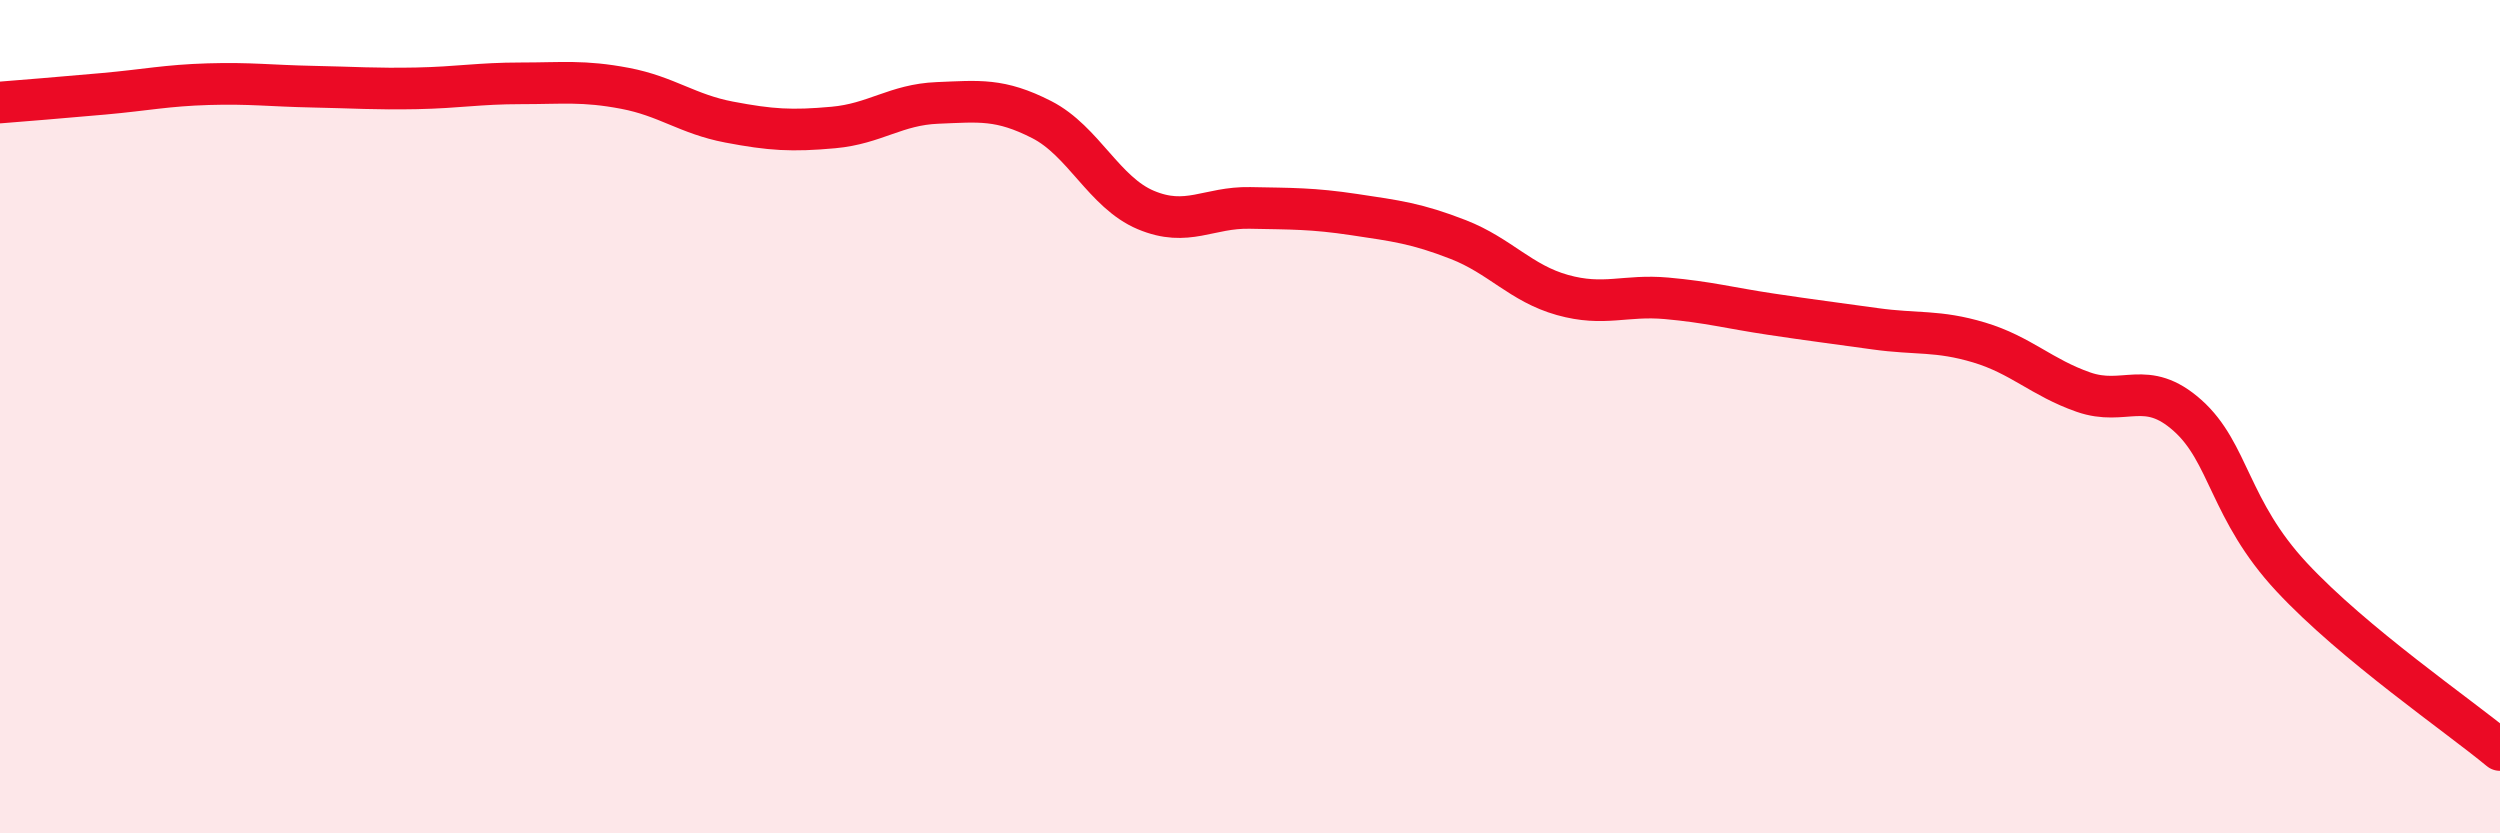
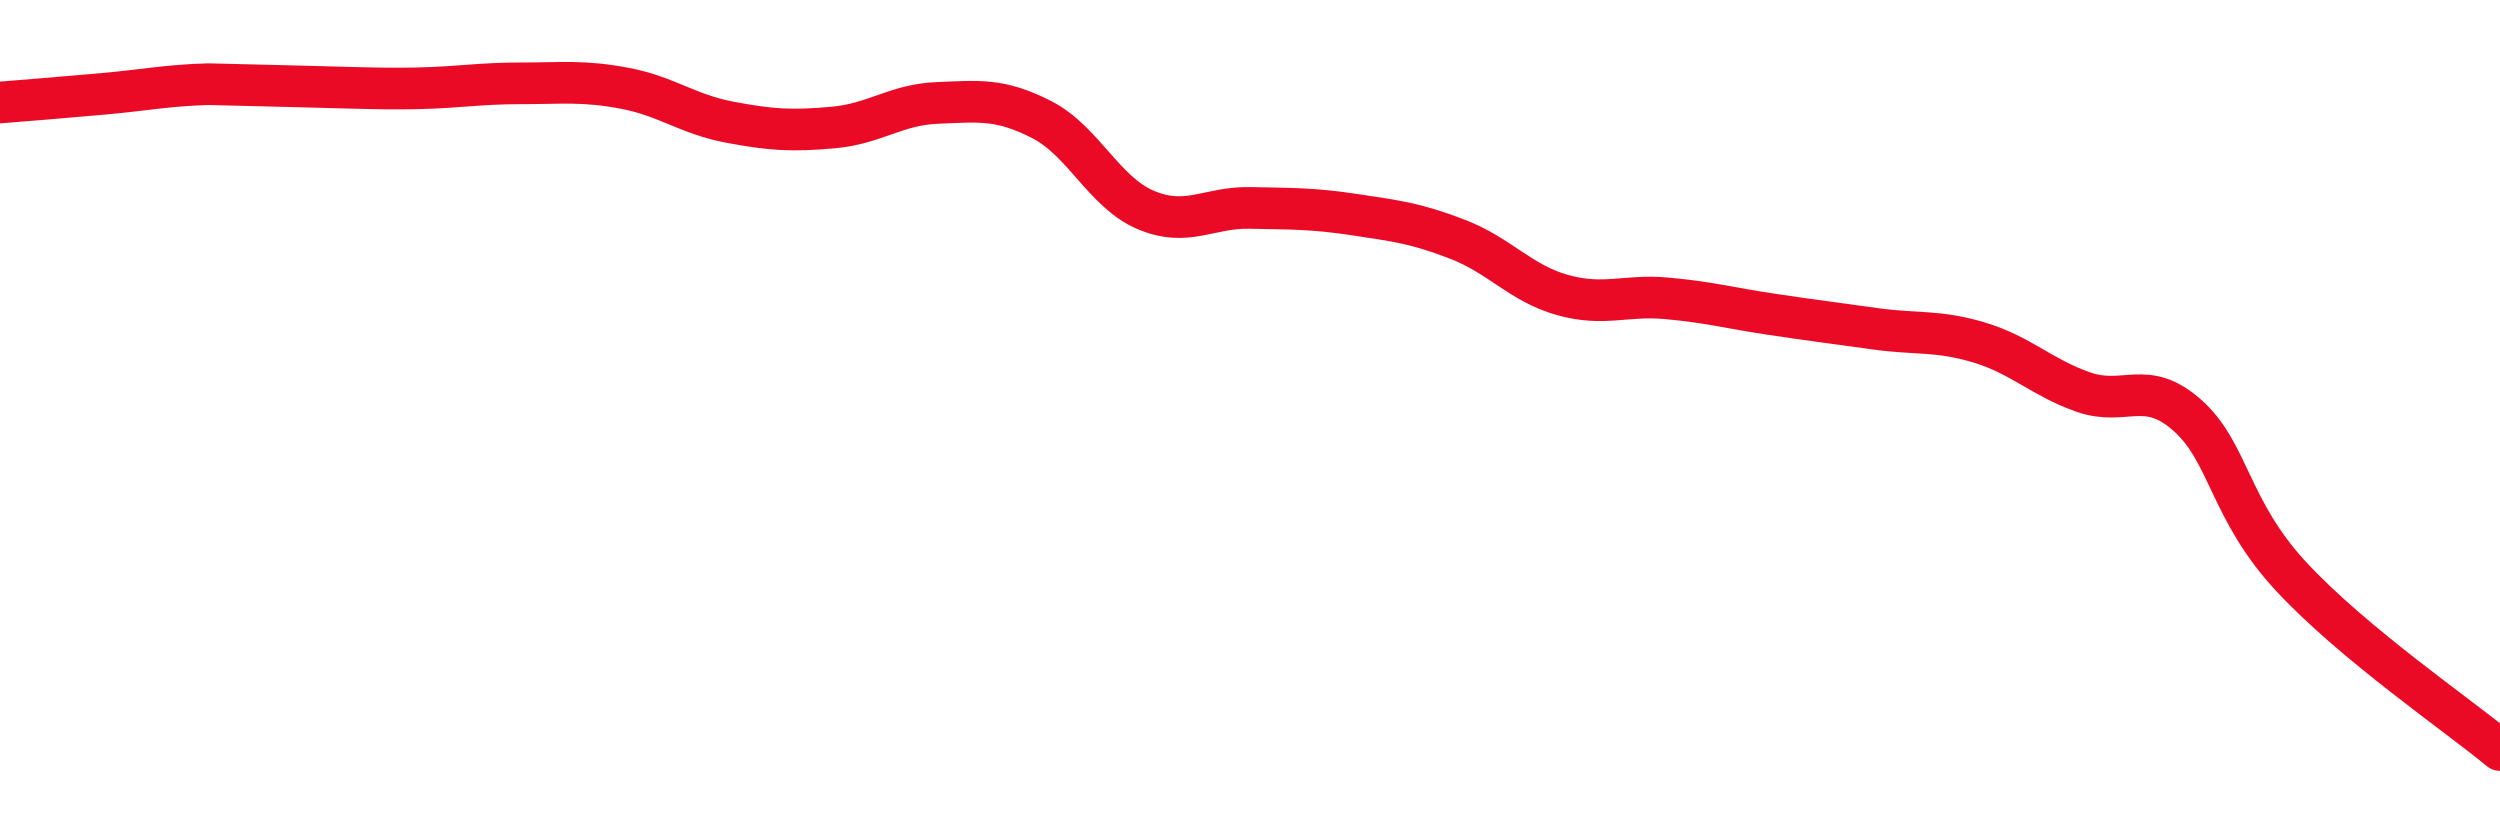
<svg xmlns="http://www.w3.org/2000/svg" width="60" height="20" viewBox="0 0 60 20">
-   <path d="M 0,2.46 C 0.5,2.42 1.5,2.34 2.5,2.25 C 3.5,2.16 4,2.05 5,2.02 C 6,1.99 6.5,2.06 7.5,2.08 C 8.5,2.1 9,2.14 10,2.12 C 11,2.1 11.5,2 12.5,2 C 13.5,2 14,1.93 15,2.12 C 16,2.31 16.5,2.74 17.5,2.93 C 18.5,3.12 19,3.15 20,3.06 C 21,2.97 21.5,2.51 22.5,2.47 C 23.5,2.43 24,2.36 25,2.87 C 26,3.38 26.5,4.62 27.5,5.04 C 28.5,5.46 29,4.97 30,4.99 C 31,5.01 31.5,5 32.5,5.15 C 33.5,5.3 34,5.36 35,5.75 C 36,6.14 36.5,6.8 37.5,7.08 C 38.5,7.36 39,7.07 40,7.16 C 41,7.25 41.5,7.39 42.5,7.54 C 43.5,7.69 44,7.75 45,7.89 C 46,8.03 46.5,7.92 47.5,8.22 C 48.5,8.52 49,9.06 50,9.41 C 51,9.76 51.5,9.08 52.5,9.97 C 53.5,10.86 53.5,12.24 55,13.85 C 56.5,15.46 59,17.17 60,18L60 20L0 20Z" fill="#EB0A25" opacity="0.1" stroke-linecap="round" stroke-linejoin="round" />
-   <path d="M 0,2.46 C 0.5,2.42 1.5,2.34 2.5,2.25 C 3.5,2.16 4,2.05 5,2.02 C 6,1.99 6.5,2.06 7.5,2.08 C 8.5,2.1 9,2.14 10,2.12 C 11,2.1 11.5,2 12.5,2 C 13.5,2 14,1.93 15,2.12 C 16,2.31 16.5,2.74 17.5,2.93 C 18.5,3.12 19,3.15 20,3.06 C 21,2.97 21.5,2.51 22.5,2.47 C 23.5,2.43 24,2.36 25,2.87 C 26,3.38 26.5,4.62 27.5,5.04 C 28.5,5.46 29,4.97 30,4.99 C 31,5.01 31.5,5 32.5,5.15 C 33.5,5.3 34,5.36 35,5.75 C 36,6.14 36.5,6.8 37.5,7.08 C 38.5,7.36 39,7.07 40,7.16 C 41,7.25 41.5,7.39 42.5,7.54 C 43.5,7.69 44,7.75 45,7.89 C 46,8.03 46.5,7.92 47.5,8.22 C 48.5,8.52 49,9.06 50,9.41 C 51,9.76 51.5,9.08 52.5,9.97 C 53.5,10.86 53.5,12.24 55,13.85 C 56.5,15.46 59,17.17 60,18" stroke="#EB0A25" stroke-width="1" fill="none" stroke-linecap="round" stroke-linejoin="round" />
+   <path d="M 0,2.46 C 0.5,2.42 1.5,2.34 2.5,2.25 C 3.5,2.16 4,2.05 5,2.02 C 8.5,2.1 9,2.14 10,2.12 C 11,2.1 11.5,2 12.5,2 C 13.5,2 14,1.93 15,2.12 C 16,2.31 16.5,2.74 17.5,2.93 C 18.5,3.12 19,3.15 20,3.06 C 21,2.97 21.5,2.51 22.5,2.47 C 23.5,2.43 24,2.36 25,2.87 C 26,3.38 26.5,4.62 27.5,5.04 C 28.5,5.46 29,4.97 30,4.99 C 31,5.01 31.5,5 32.5,5.15 C 33.5,5.3 34,5.36 35,5.75 C 36,6.14 36.5,6.8 37.5,7.08 C 38.5,7.36 39,7.07 40,7.16 C 41,7.25 41.5,7.39 42.5,7.54 C 43.5,7.69 44,7.75 45,7.89 C 46,8.03 46.5,7.92 47.5,8.22 C 48.5,8.52 49,9.06 50,9.41 C 51,9.76 51.5,9.08 52.5,9.97 C 53.5,10.86 53.5,12.24 55,13.85 C 56.5,15.46 59,17.17 60,18" stroke="#EB0A25" stroke-width="1" fill="none" stroke-linecap="round" stroke-linejoin="round" />
</svg>